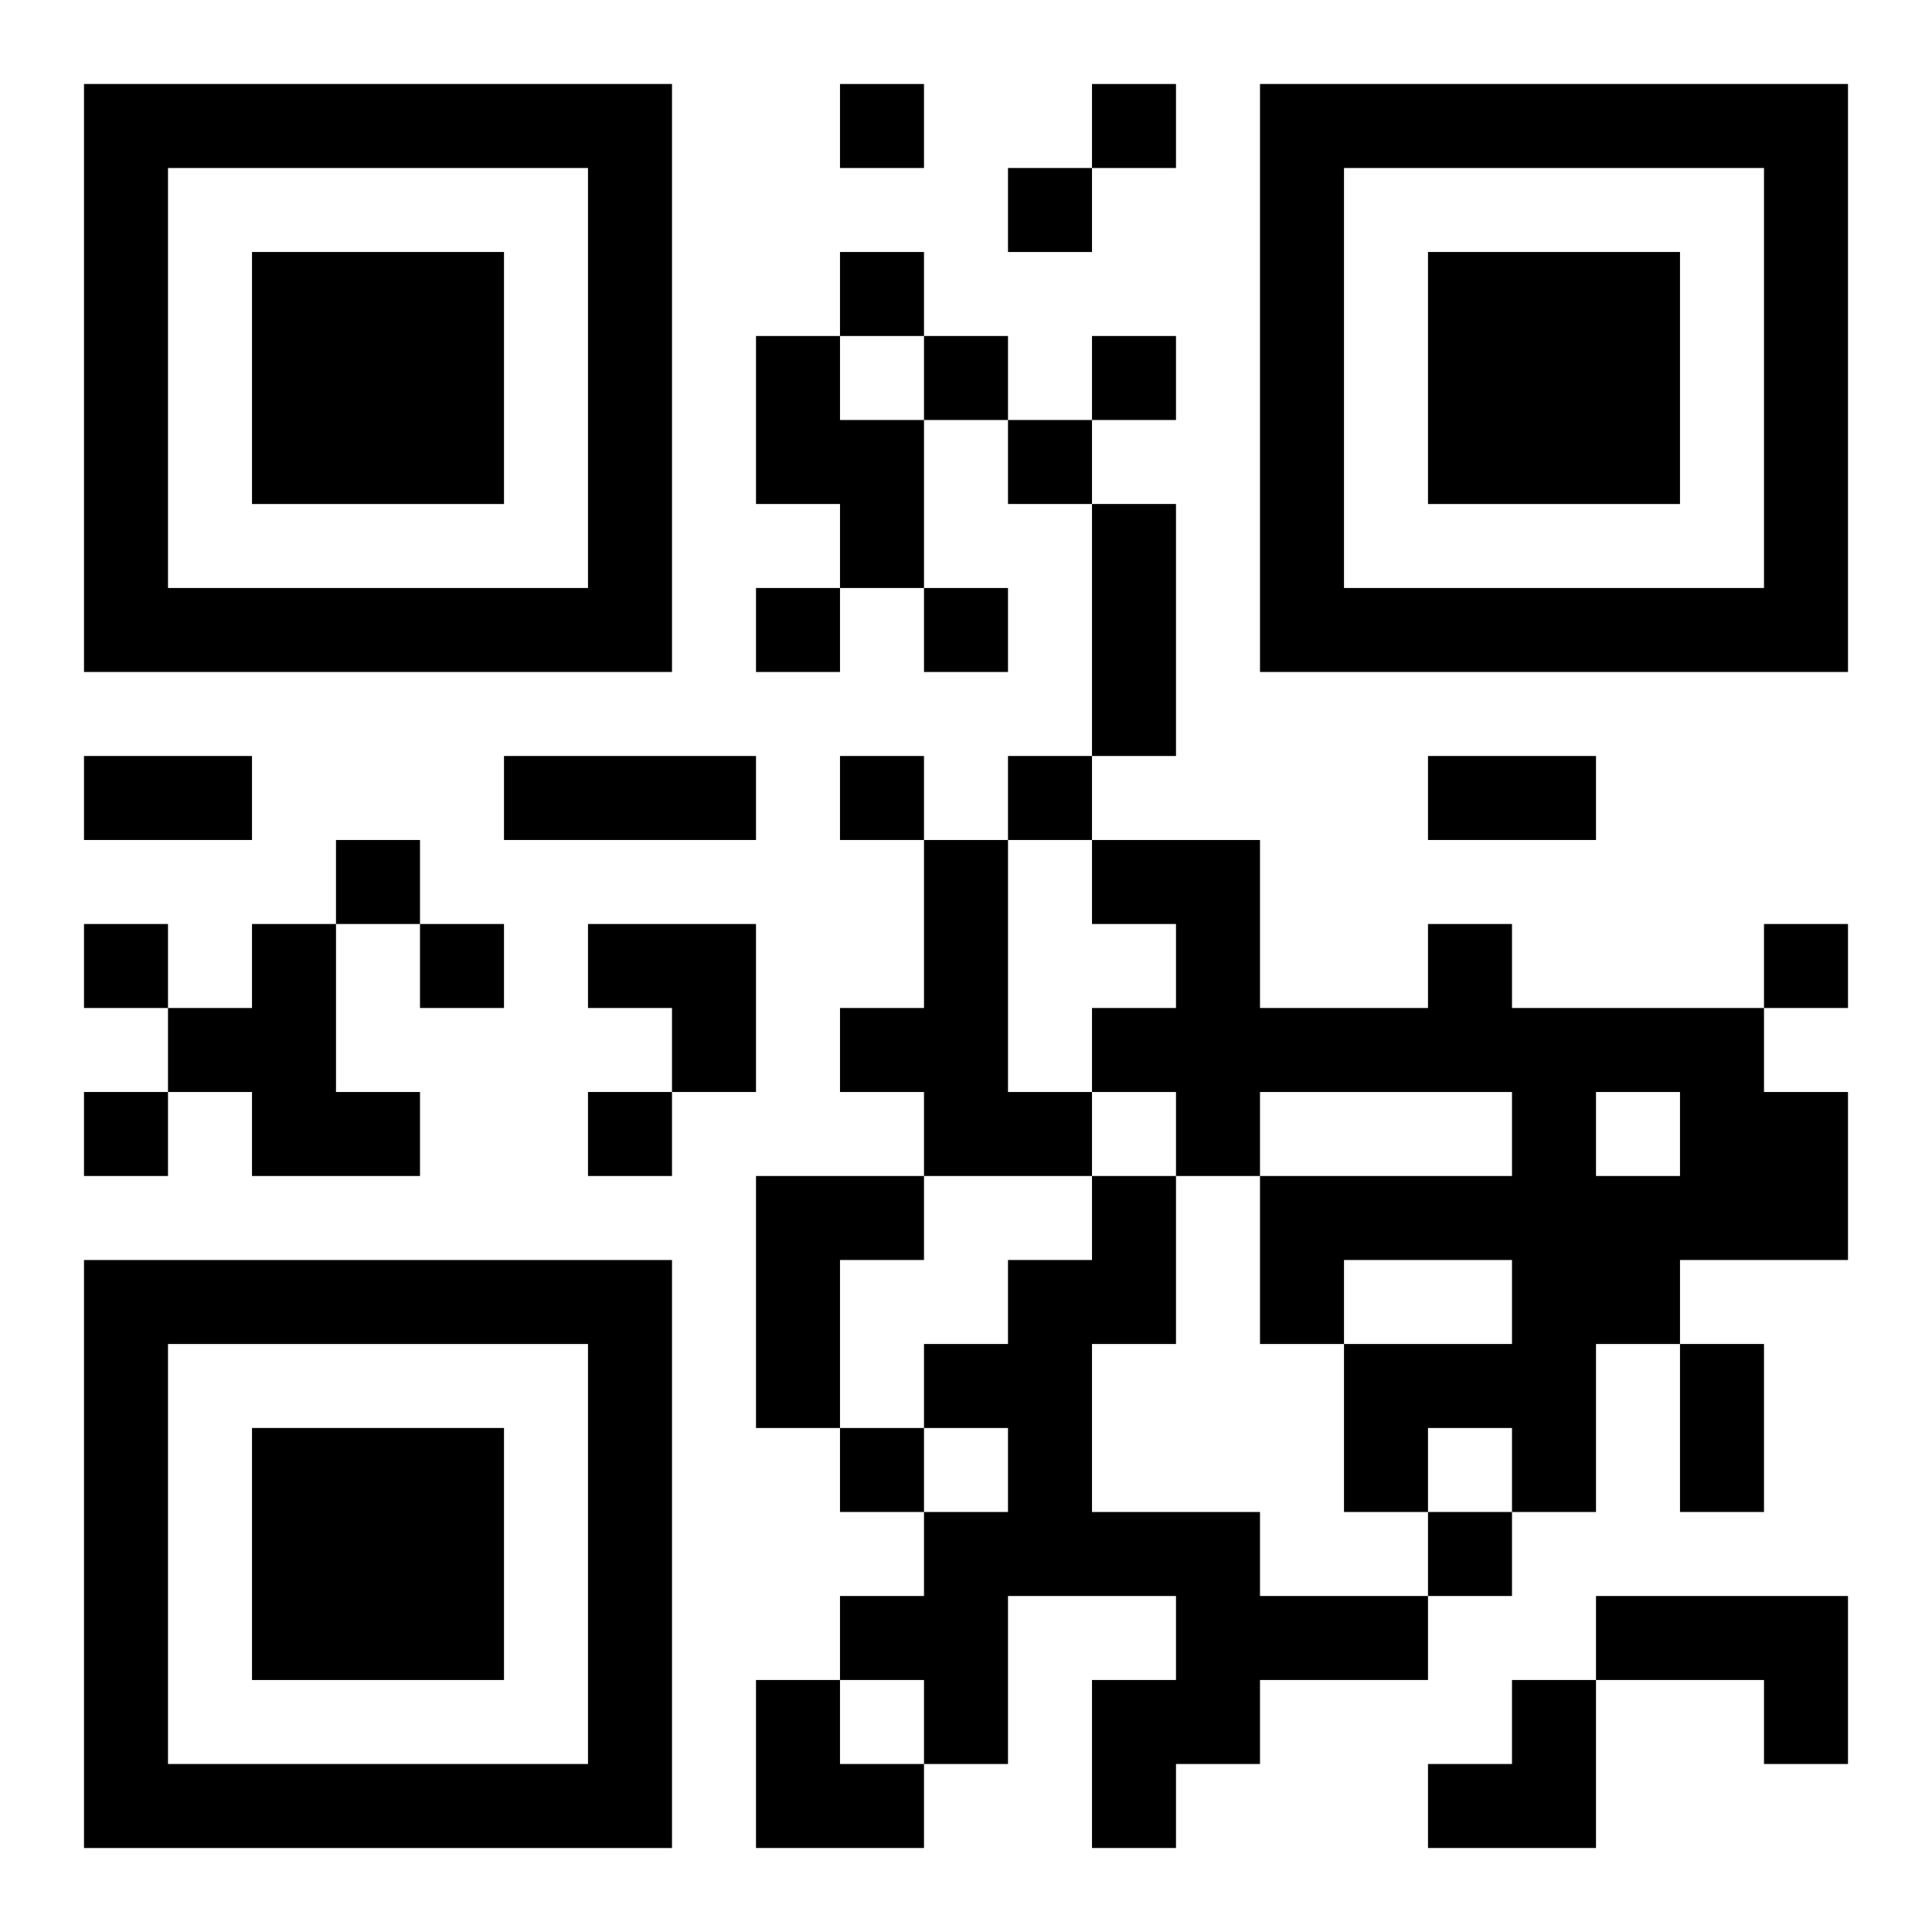
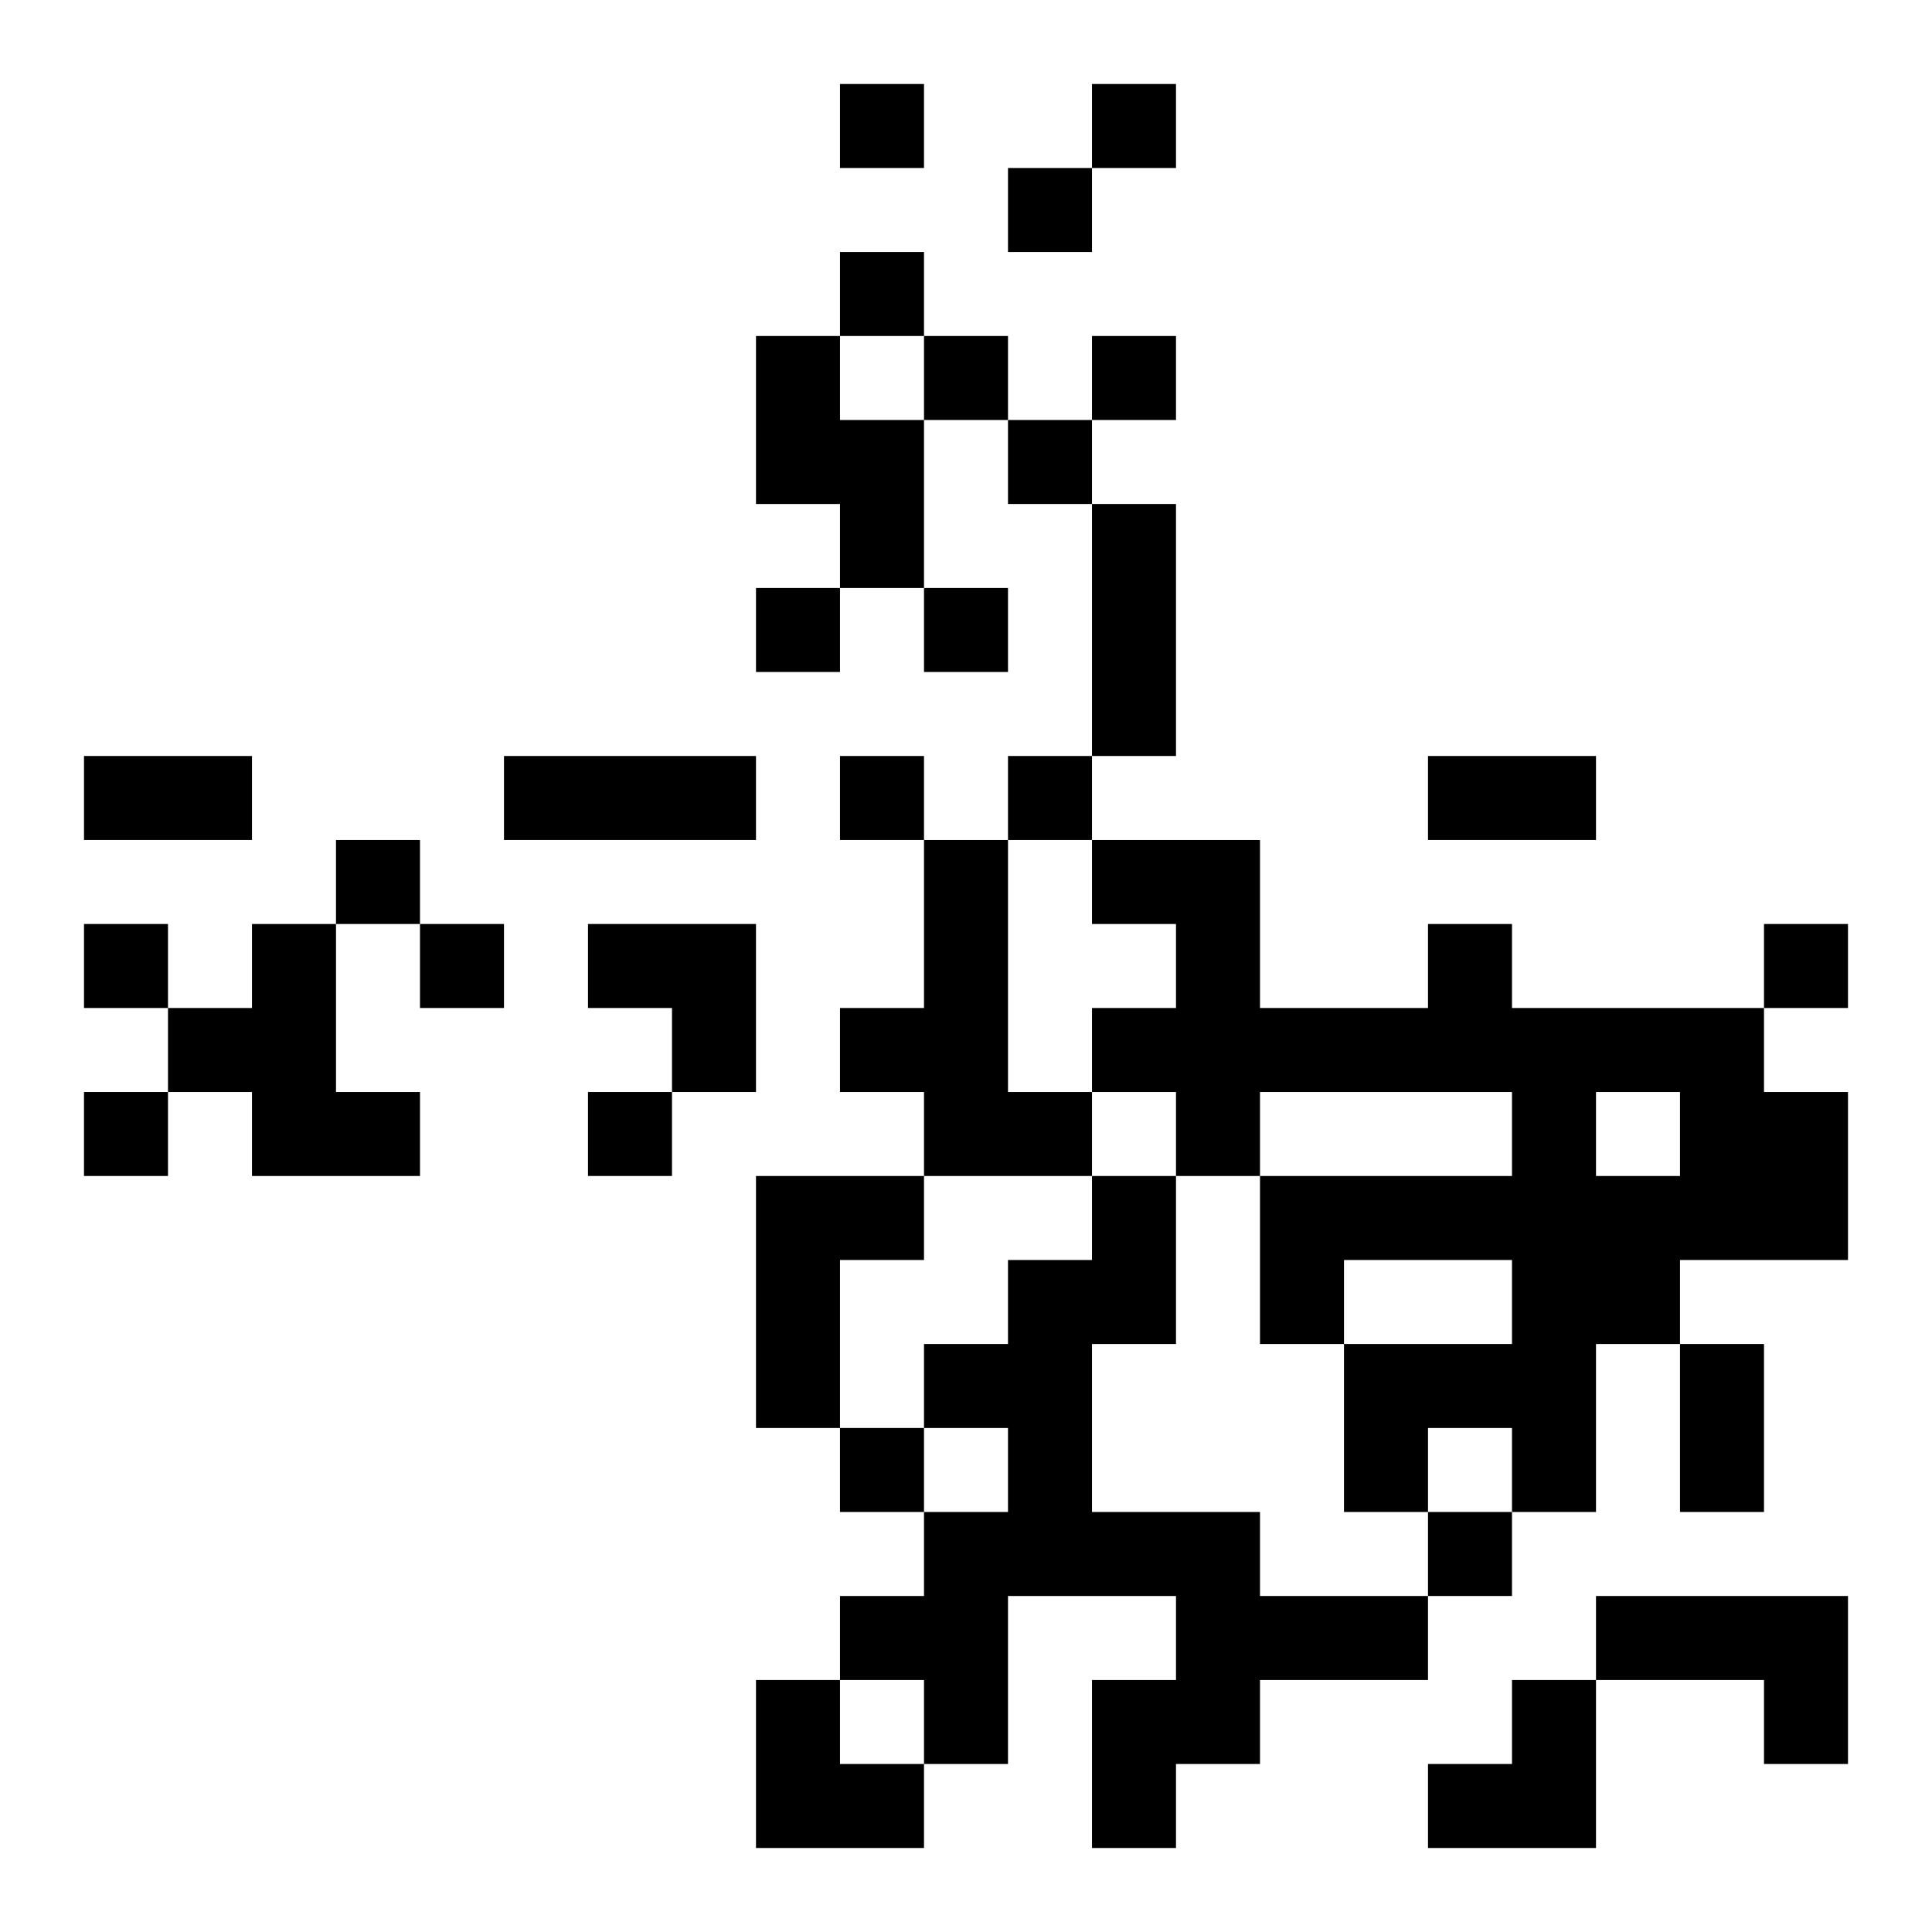
<svg xmlns="http://www.w3.org/2000/svg" xmlns:xlink="http://www.w3.org/1999/xlink" width="250" height="250" baseProfile="full" version="1.1" viewBox="-1 -1 23 23">
  <symbol id="a">
-     <path d="m0 7v7h7v-7h-7zm1 1h5v5h-5v-5zm1 1v3h3v-3h-3z" />
-   </symbol>
+     </symbol>
  <use y="-7" xlink:href="#a" />
  <use y="7" xlink:href="#a" />
  <use x="14" y="-7" xlink:href="#a" />
  <path d="m8 3h1v1h1v2h-1v-1h-1v-2m2 6h1v3h1v1h-2v-1h-1v-1h1v-2m-8 1h1v2h1v1h-2v-1h-1v-1h1v-1m14 0h1v1h3v1h1v2h-2v1h-1v2h-1v-1h-1v1h-1v-2h2v-1h-2v1h-1v-2h3v-1h-3v1h-1v-1h-1v-1h1v-1h-1v-1h2v2h2v-1m2 2v1h1v-1h-1m-10 1h2v1h-1v2h-1v-3m4 0h1v2h-1v2h2v1h2v1h-2v1h-1v1h-1v-2h1v-1h-2v2h-1v-1h-1v-1h1v-1h1v-1h-1v-1h1v-1h1v-1m6 5h3v2h-1v-1h-2v-1m-9-18v1h1v-1h-1m3 0v1h1v-1h-1m-1 1v1h1v-1h-1m-2 1v1h1v-1h-1m1 1v1h1v-1h-1m2 0v1h1v-1h-1m-1 1v1h1v-1h-1m-3 2v1h1v-1h-1m2 0v1h1v-1h-1m-1 2v1h1v-1h-1m2 0v1h1v-1h-1m-8 1v1h1v-1h-1m-3 1v1h1v-1h-1m4 0v1h1v-1h-1m16 0v1h1v-1h-1m-20 2v1h1v-1h-1m6 0v1h1v-1h-1m3 4v1h1v-1h-1m7 1v1h1v-1h-1m-4-12h1v3h-1v-3m-12 3h2v1h-2v-1m5 0h3v1h-3v-1m11 0h2v1h-2v-1m3 7h1v2h-1v-2m-13-5h2v2h-1v-1h-1zm2 9h1v1h1v1h-2zm8 0m1 0h1v2h-2v-1h1z" />
</svg>